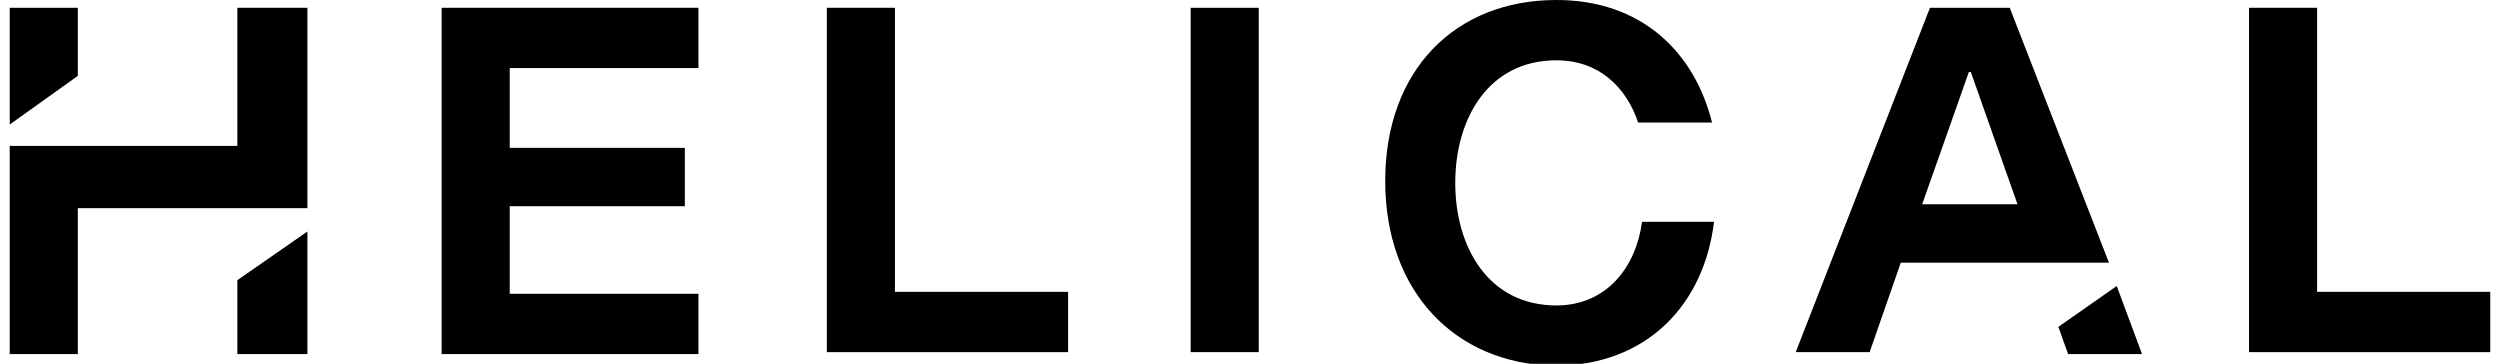
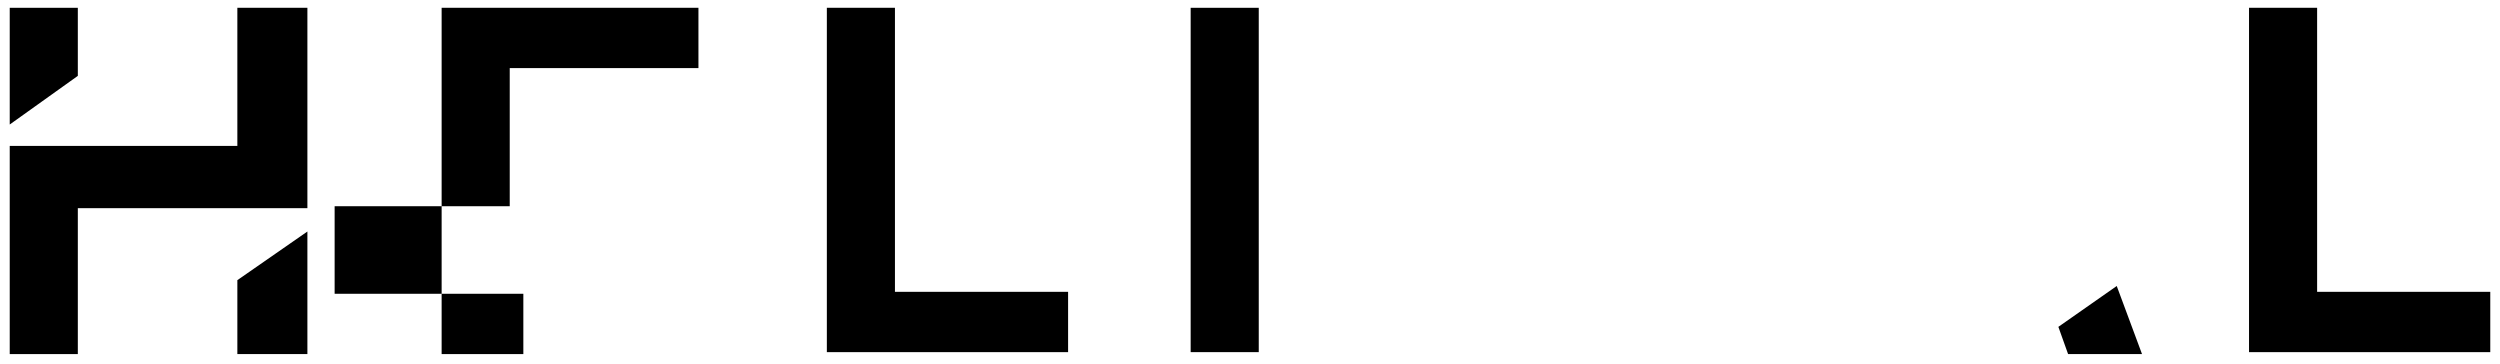
<svg xmlns="http://www.w3.org/2000/svg" version="1.1" id="Layer_1" x="0px" y="0px" viewBox="0 0 128.5 18.7" style="enable-background:new 0 0 128.5 18.7;" xml:space="preserve">
  <g>
    <g>
      <path d="M115.6,0.4h3.5V15h8.9v3.1h-12.4V0.4z" />
    </g>
    <g>
-       <path d="M71.2,9.3C71.2,3.6,74.8,0,80,0c4.4,0,7.1,2.7,8,6.3h-3.8c-0.6-1.8-2-3.2-4.2-3.2c-3.5,0-5.2,3-5.2,6.3s1.7,6.3,5.2,6.3    c2.6,0,4.1-2,4.4-4.3h3.7c-0.5,4.2-3.4,7.4-8.2,7.4C74.8,18.7,71.2,15,71.2,9.3z" />
-     </g>
+       </g>
    <g>
      <path d="M61.2,0.4h3.5v17.7h-3.5C61.2,18.1,61.2,0.4,61.2,0.4z" />
    </g>
    <g>
      <path d="M42.5,0.4H46V15h8.9v3.1H42.5V0.4z" />
    </g>
    <g>
-       <path d="M22.7,0.4h13.2v3.1h-9.7v4.1h9v3h-9v4.5h9.7v3.1H22.7V0.4z" />
+       <path d="M22.7,0.4h13.2v3.1h-9.7v4.1v3h-9v4.5h9.7v3.1H22.7V0.4z" />
    </g>
    <polygon points="12.2,14.4 12.2,18.2 15.8,18.2 15.8,11.9  " />
    <g>
      <polygon points="105.8,16.8 106.3,18.2 110.1,18.2 108.8,14.7   " />
-       <path d="M104.7,13.5h3.7l-5.1-13.1h-4.1l-6.9,17.7h3.8l1.6-4.6H104.7L104.7,13.5z M98.8,10.5l2.4-6.8h0.1l2.4,6.8H98.8z" />
    </g>
    <g>
      <polygon points="12.2,0.4 12.2,7.5 4,7.5 4,7.5 0.5,7.5 0.5,18.2 4,18.2 4,10.7 12.2,10.7 12.2,10.7 15.8,10.7 15.8,0.4   " />
      <polygon points="4,3.9 4,0.4 0.5,0.4 0.5,6.4   " />
    </g>
  </g>
</svg>